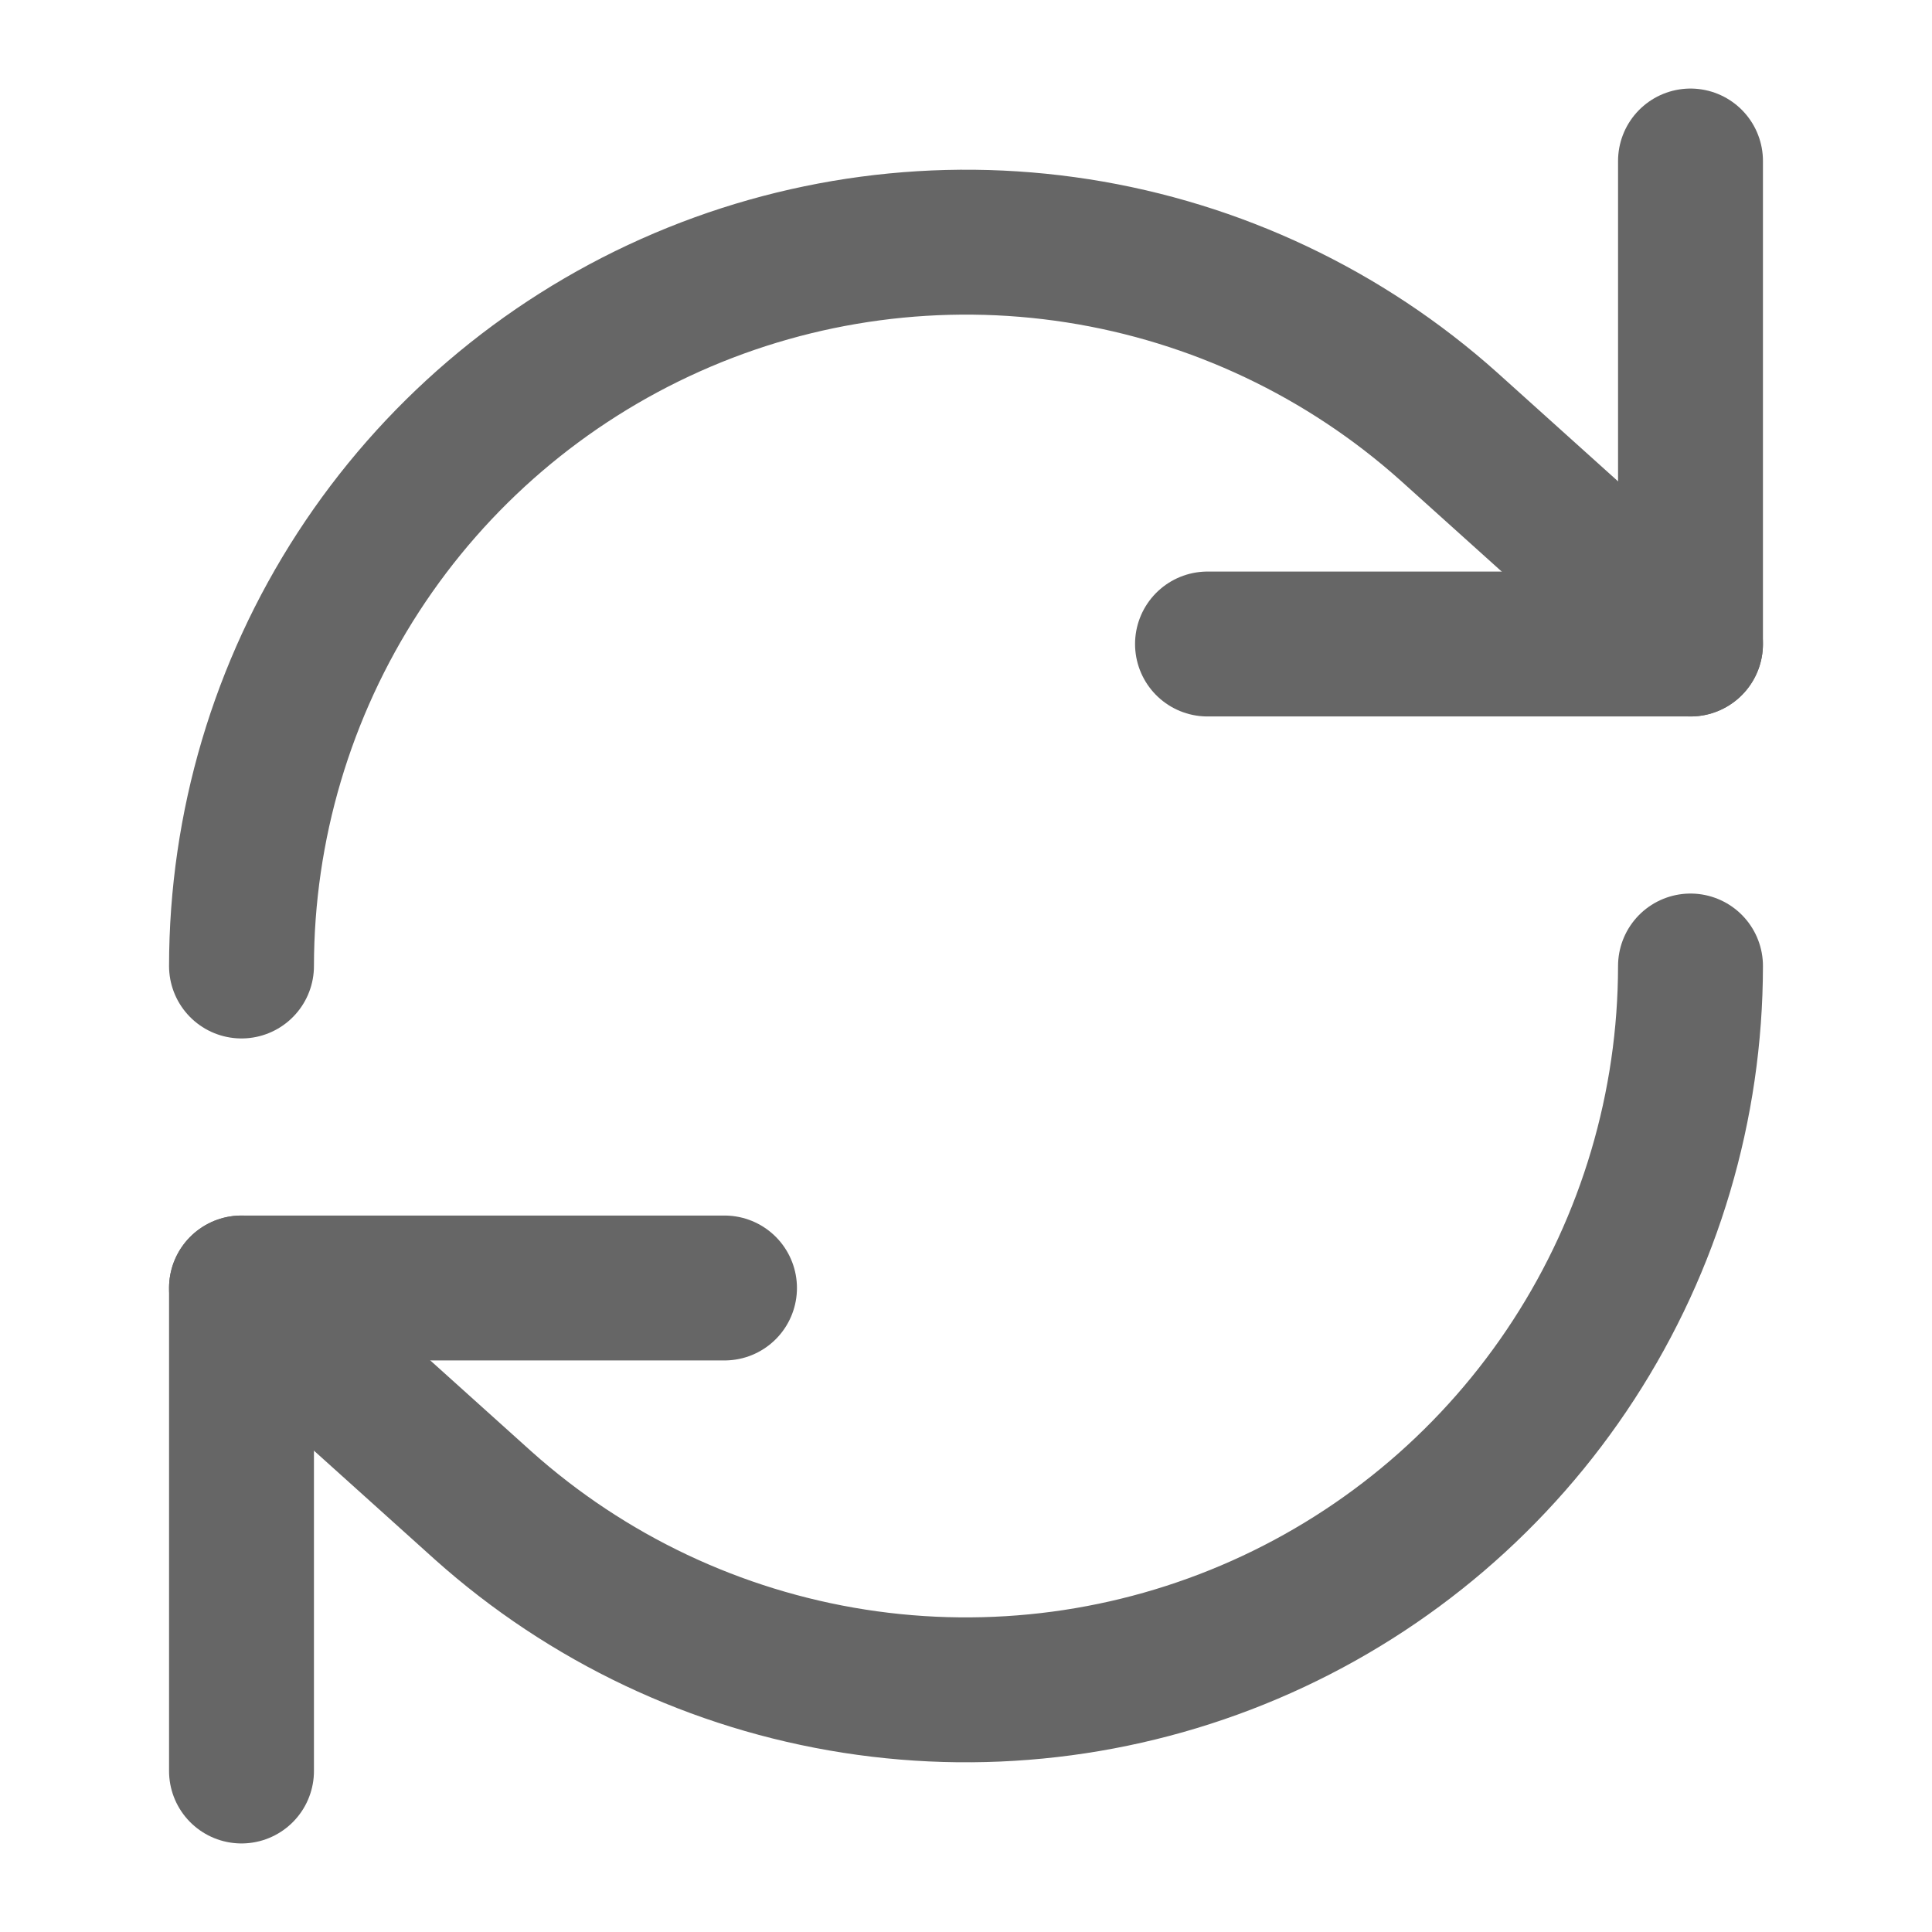
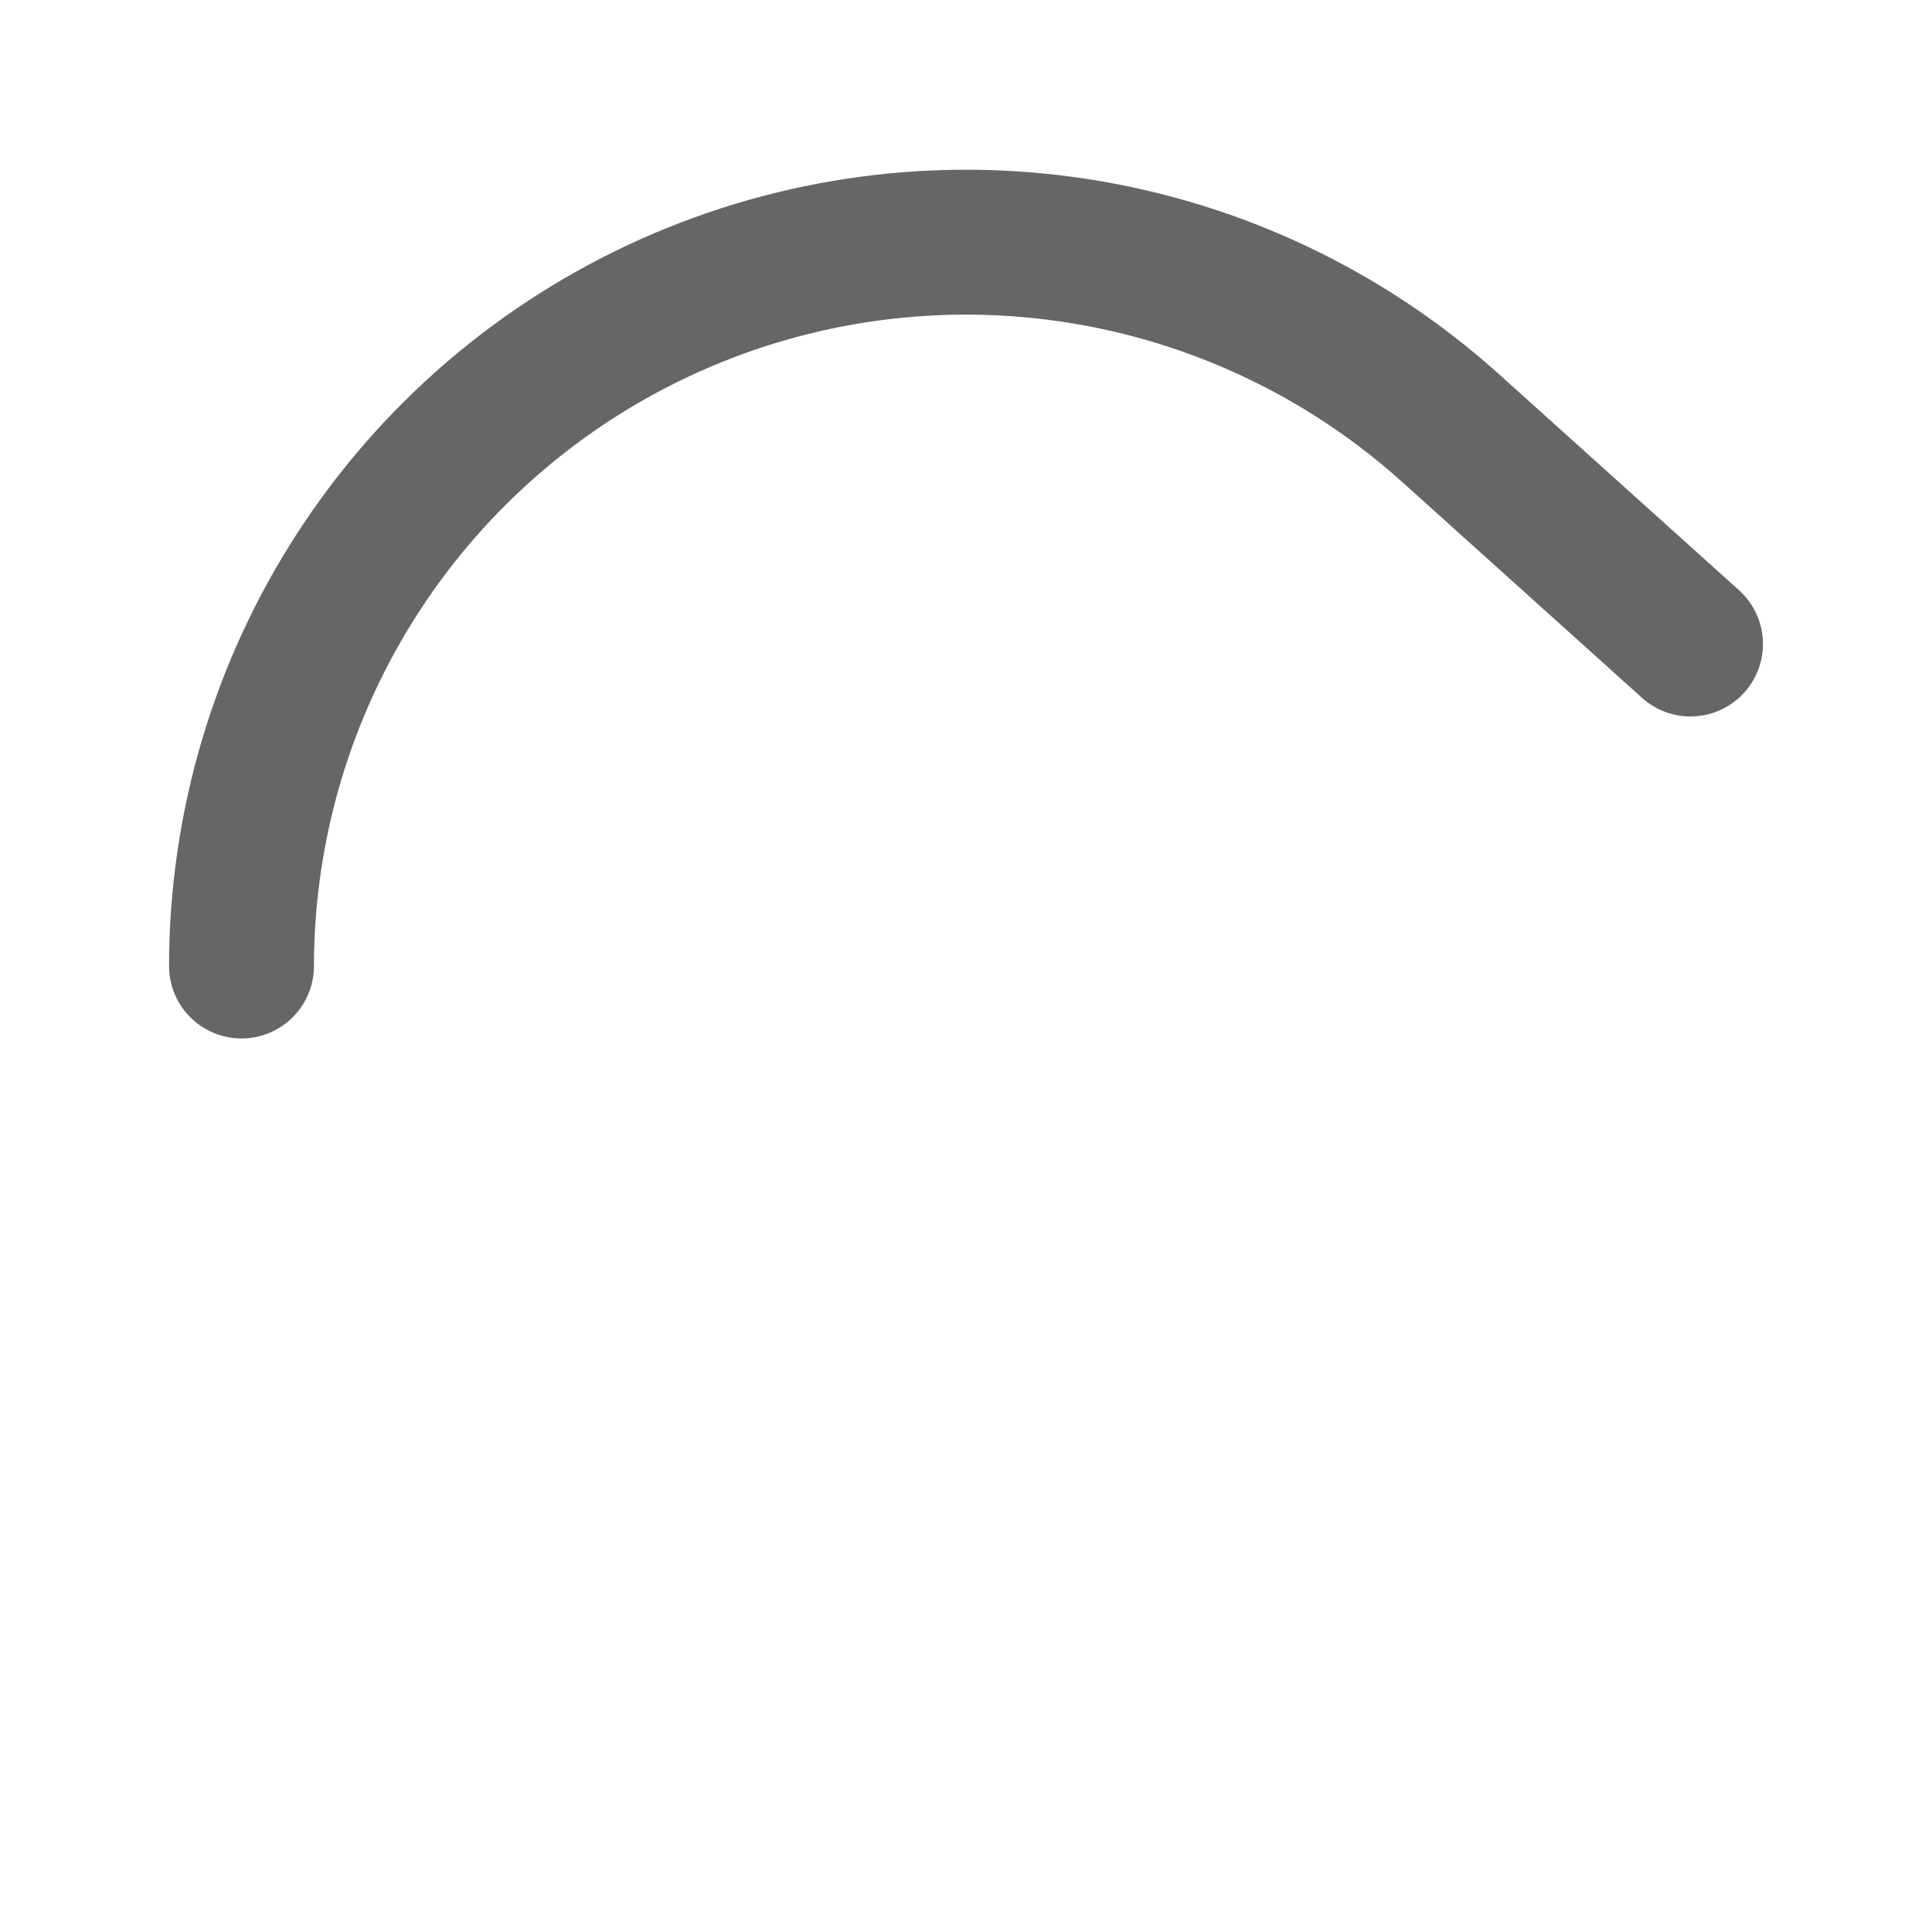
<svg xmlns="http://www.w3.org/2000/svg" width="80" height="80" viewBox="0 0 80 80" fill="none">
-   <path d="M70 6.667V26.667H50" stroke="#666666" stroke-width="6" stroke-linecap="round" stroke-linejoin="round" />
  <path d="M10 40C10.005 34.211 11.685 28.547 14.838 23.692C17.99 18.836 22.479 14.997 27.765 12.636C33.051 10.275 38.907 9.494 44.626 10.386C50.346 11.279 55.685 13.807 60 17.667L70 26.667" stroke="#666666" stroke-width="6" stroke-linecap="round" stroke-linejoin="round" />
-   <path d="M10 73.333V53.333H30" stroke="#666666" stroke-width="6" stroke-linecap="round" stroke-linejoin="round" />
-   <path d="M70 40C69.995 45.789 68.315 51.453 65.162 56.308C62.01 61.164 57.521 65.003 52.235 67.364C46.949 69.725 41.093 70.507 35.374 69.614C29.654 68.721 24.315 66.193 20 62.333L10 53.333" stroke="#666666" stroke-width="6" stroke-linecap="round" stroke-linejoin="round" />
</svg>